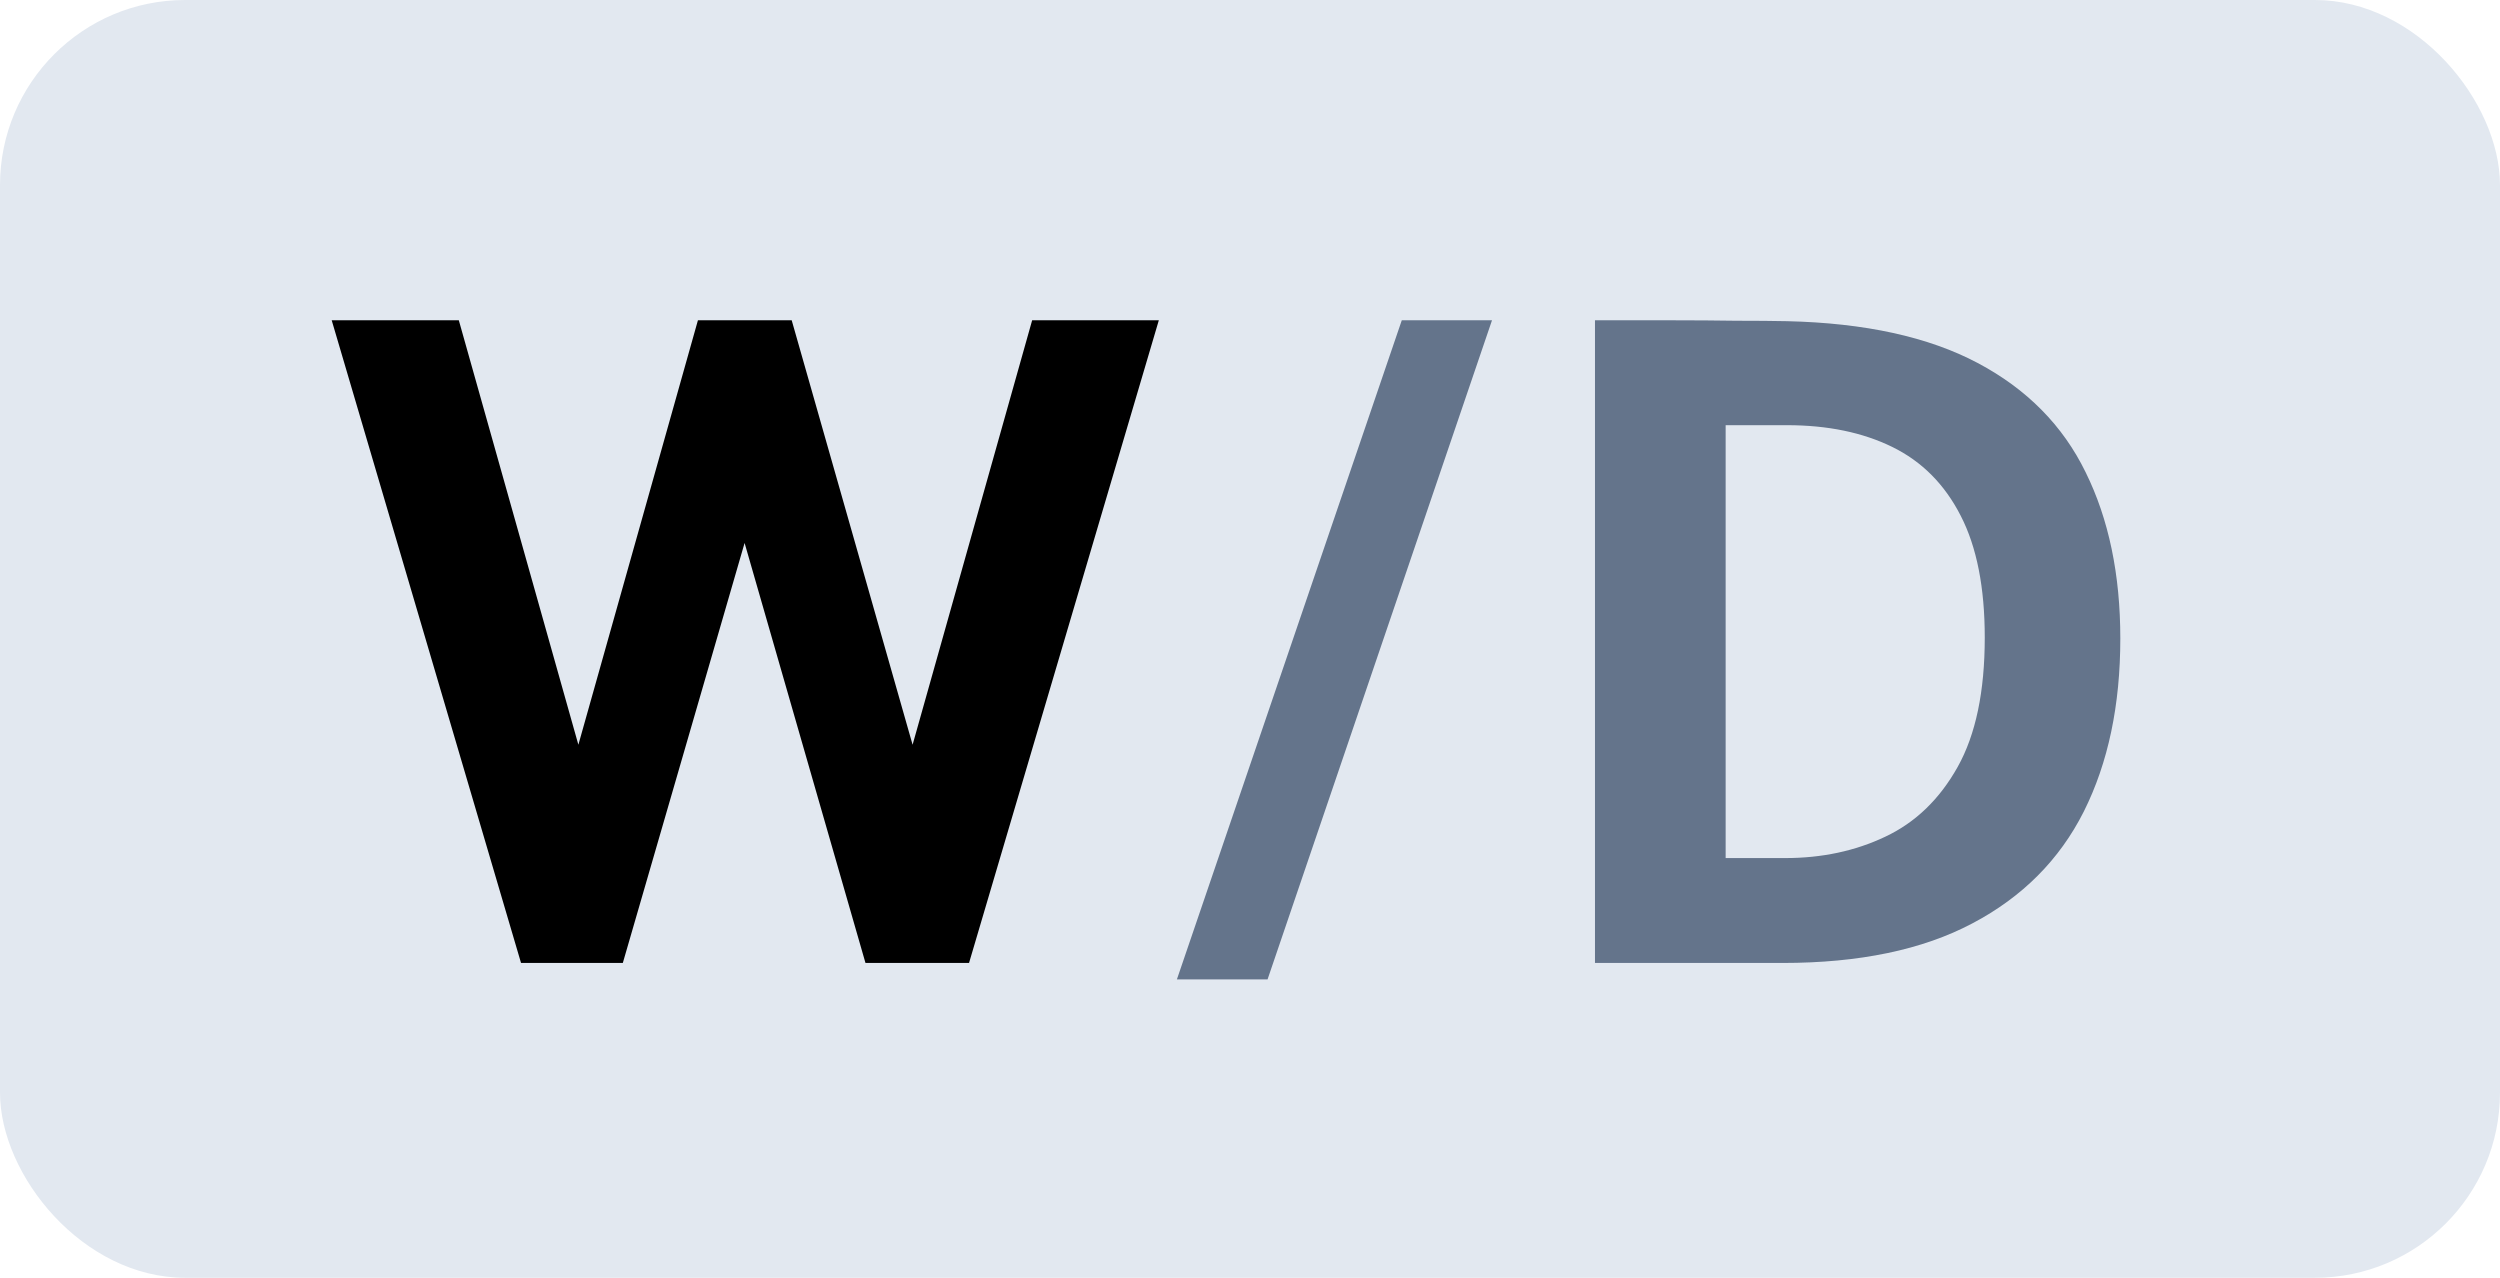
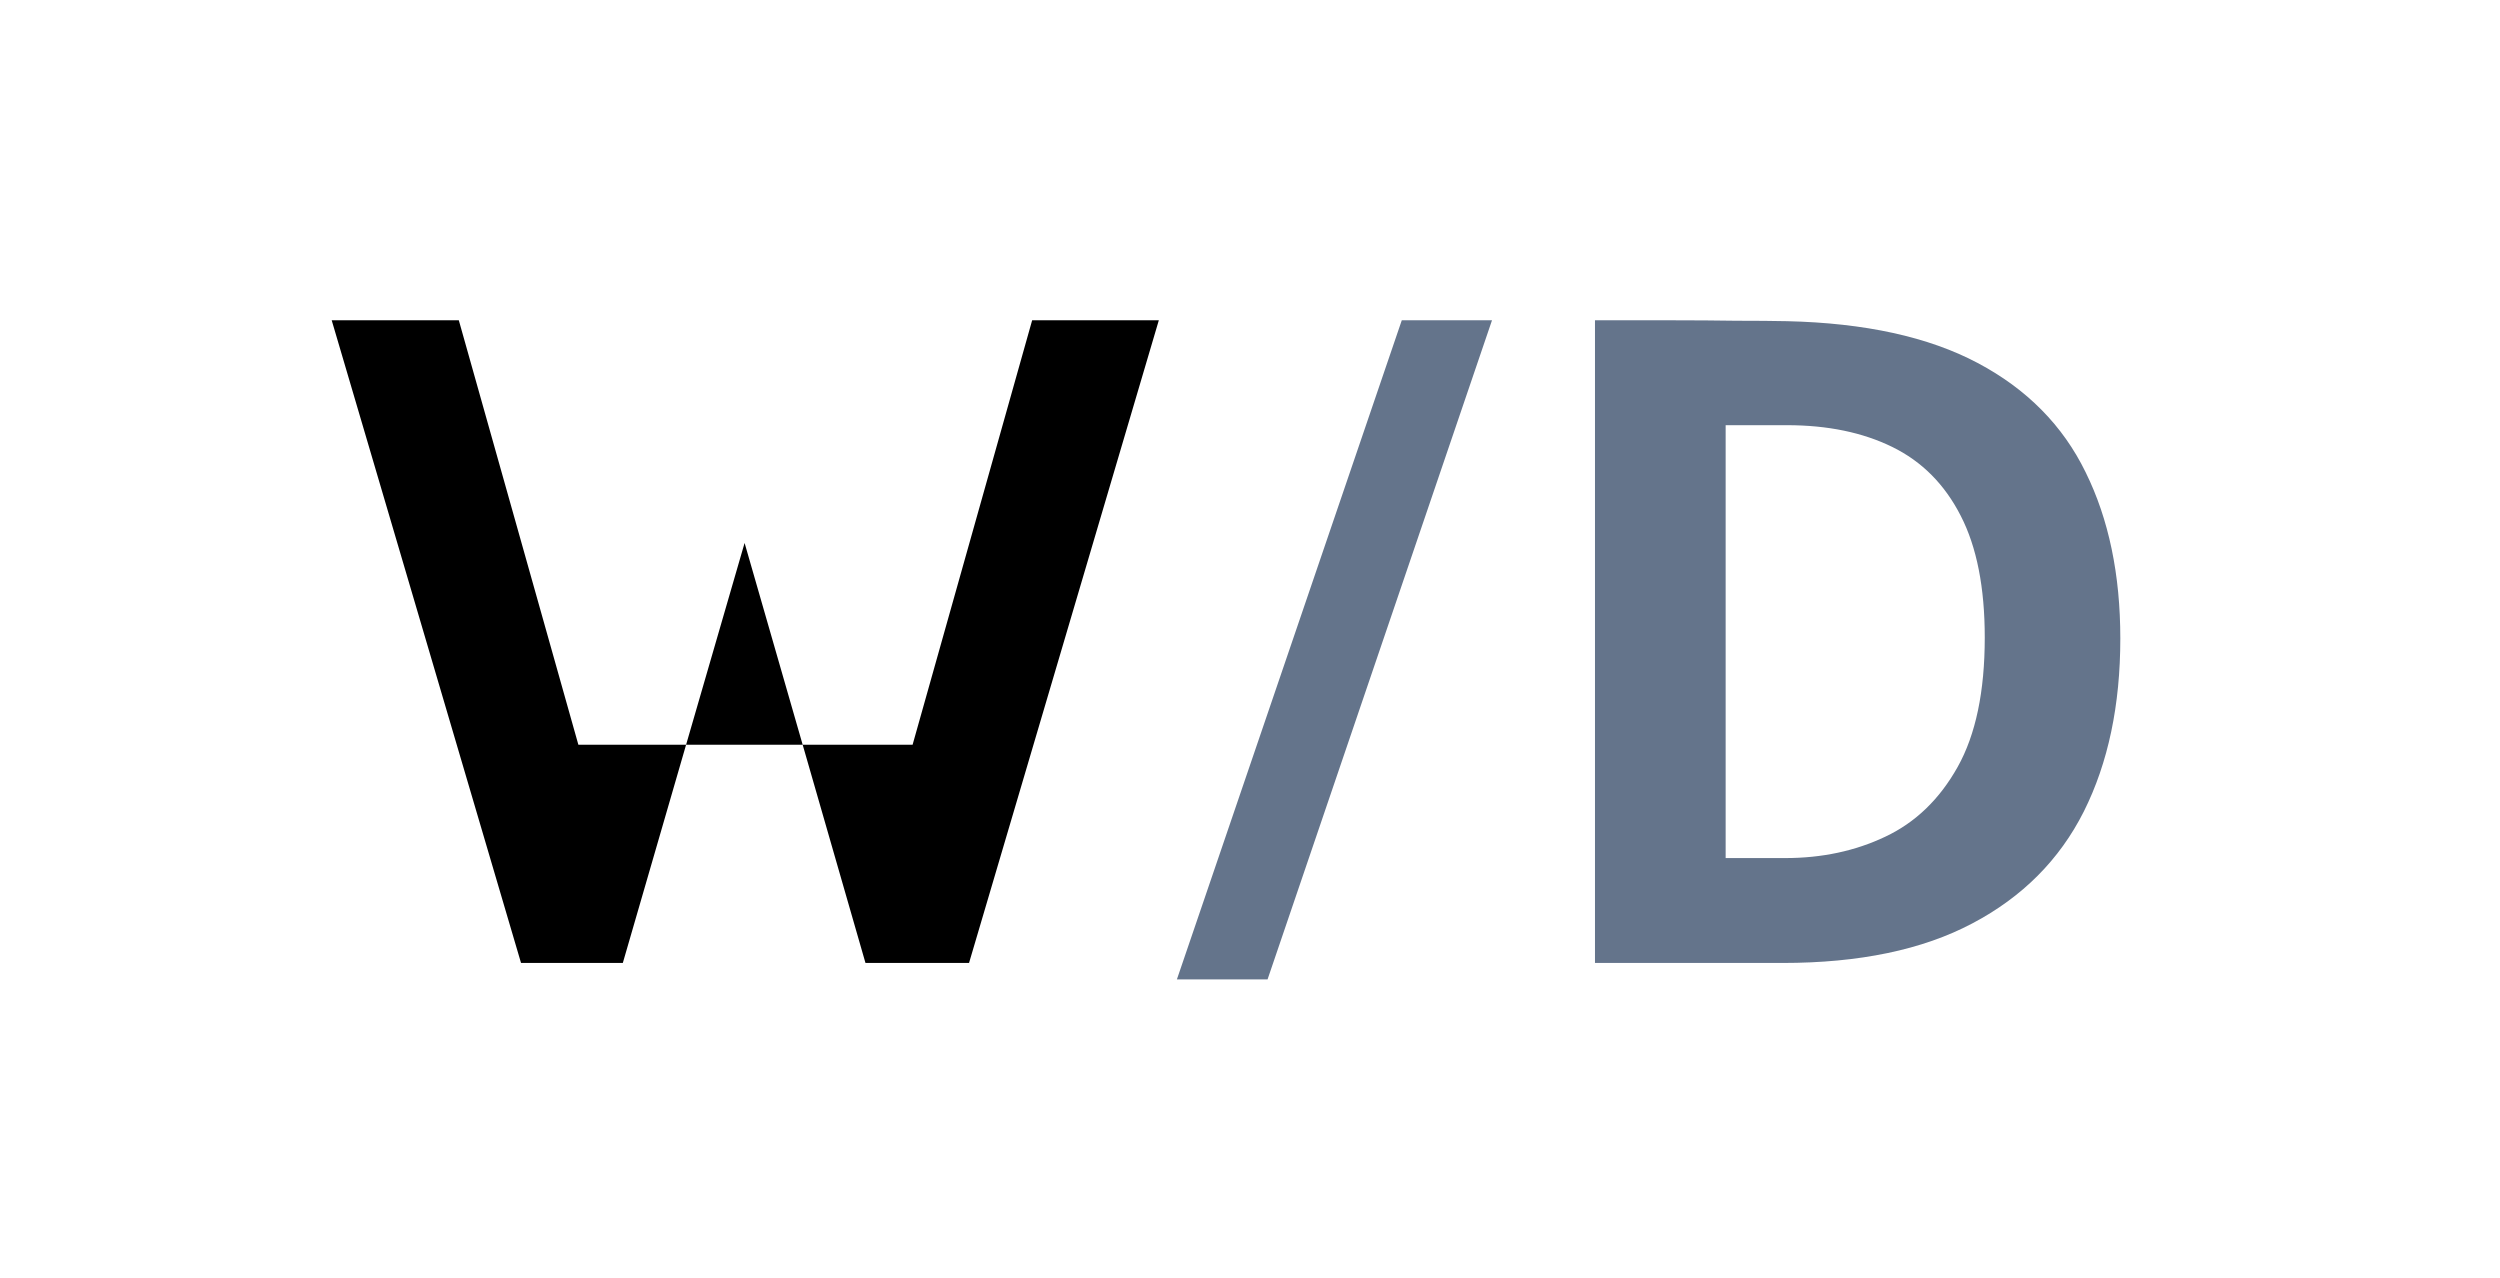
<svg xmlns="http://www.w3.org/2000/svg" width="135" height="69" viewBox="0 0 135 69" fill="none">
-   <rect width="135" height="69" rx="10" fill="#E2E8F0" />
-   <path d="M28.136 52L17.912 17.296H24.776L31.232 40.216L37.688 17.296H42.752L49.28 40.216L55.736 17.296H62.576L52.328 52H46.736L40.208 29.32L33.632 52H28.136Z" fill="black" />
+   <path d="M28.136 52L17.912 17.296H24.776L31.232 40.216H42.752L49.28 40.216L55.736 17.296H62.576L52.328 52H46.736L40.208 29.32L33.632 52H28.136Z" fill="black" />
  <path d="M63.552 52.888L75.696 17.296H80.568L68.448 52.888H63.552ZM86.129 52V17.296C86.305 17.296 86.793 17.296 87.593 17.296C88.409 17.296 89.361 17.296 90.449 17.296C91.553 17.296 92.649 17.304 93.737 17.32C94.841 17.32 95.761 17.328 96.497 17.344C100.705 17.44 104.137 18.192 106.793 19.6C109.449 21.008 111.393 22.976 112.625 25.504C113.873 28.032 114.497 31.024 114.497 34.48C114.497 38.08 113.841 41.192 112.529 43.816C111.217 46.424 109.209 48.44 106.505 49.864C103.817 51.288 100.401 52 96.257 52H86.129ZM93.185 46.336H96.401C98.385 46.336 100.185 45.952 101.801 45.184C103.433 44.416 104.737 43.16 105.713 41.416C106.689 39.672 107.177 37.344 107.177 34.432C107.177 31.728 106.745 29.536 105.881 27.856C105.017 26.16 103.785 24.92 102.185 24.136C100.585 23.352 98.689 22.96 96.497 22.96H93.185V46.336Z" fill="#64748B" />
</svg>